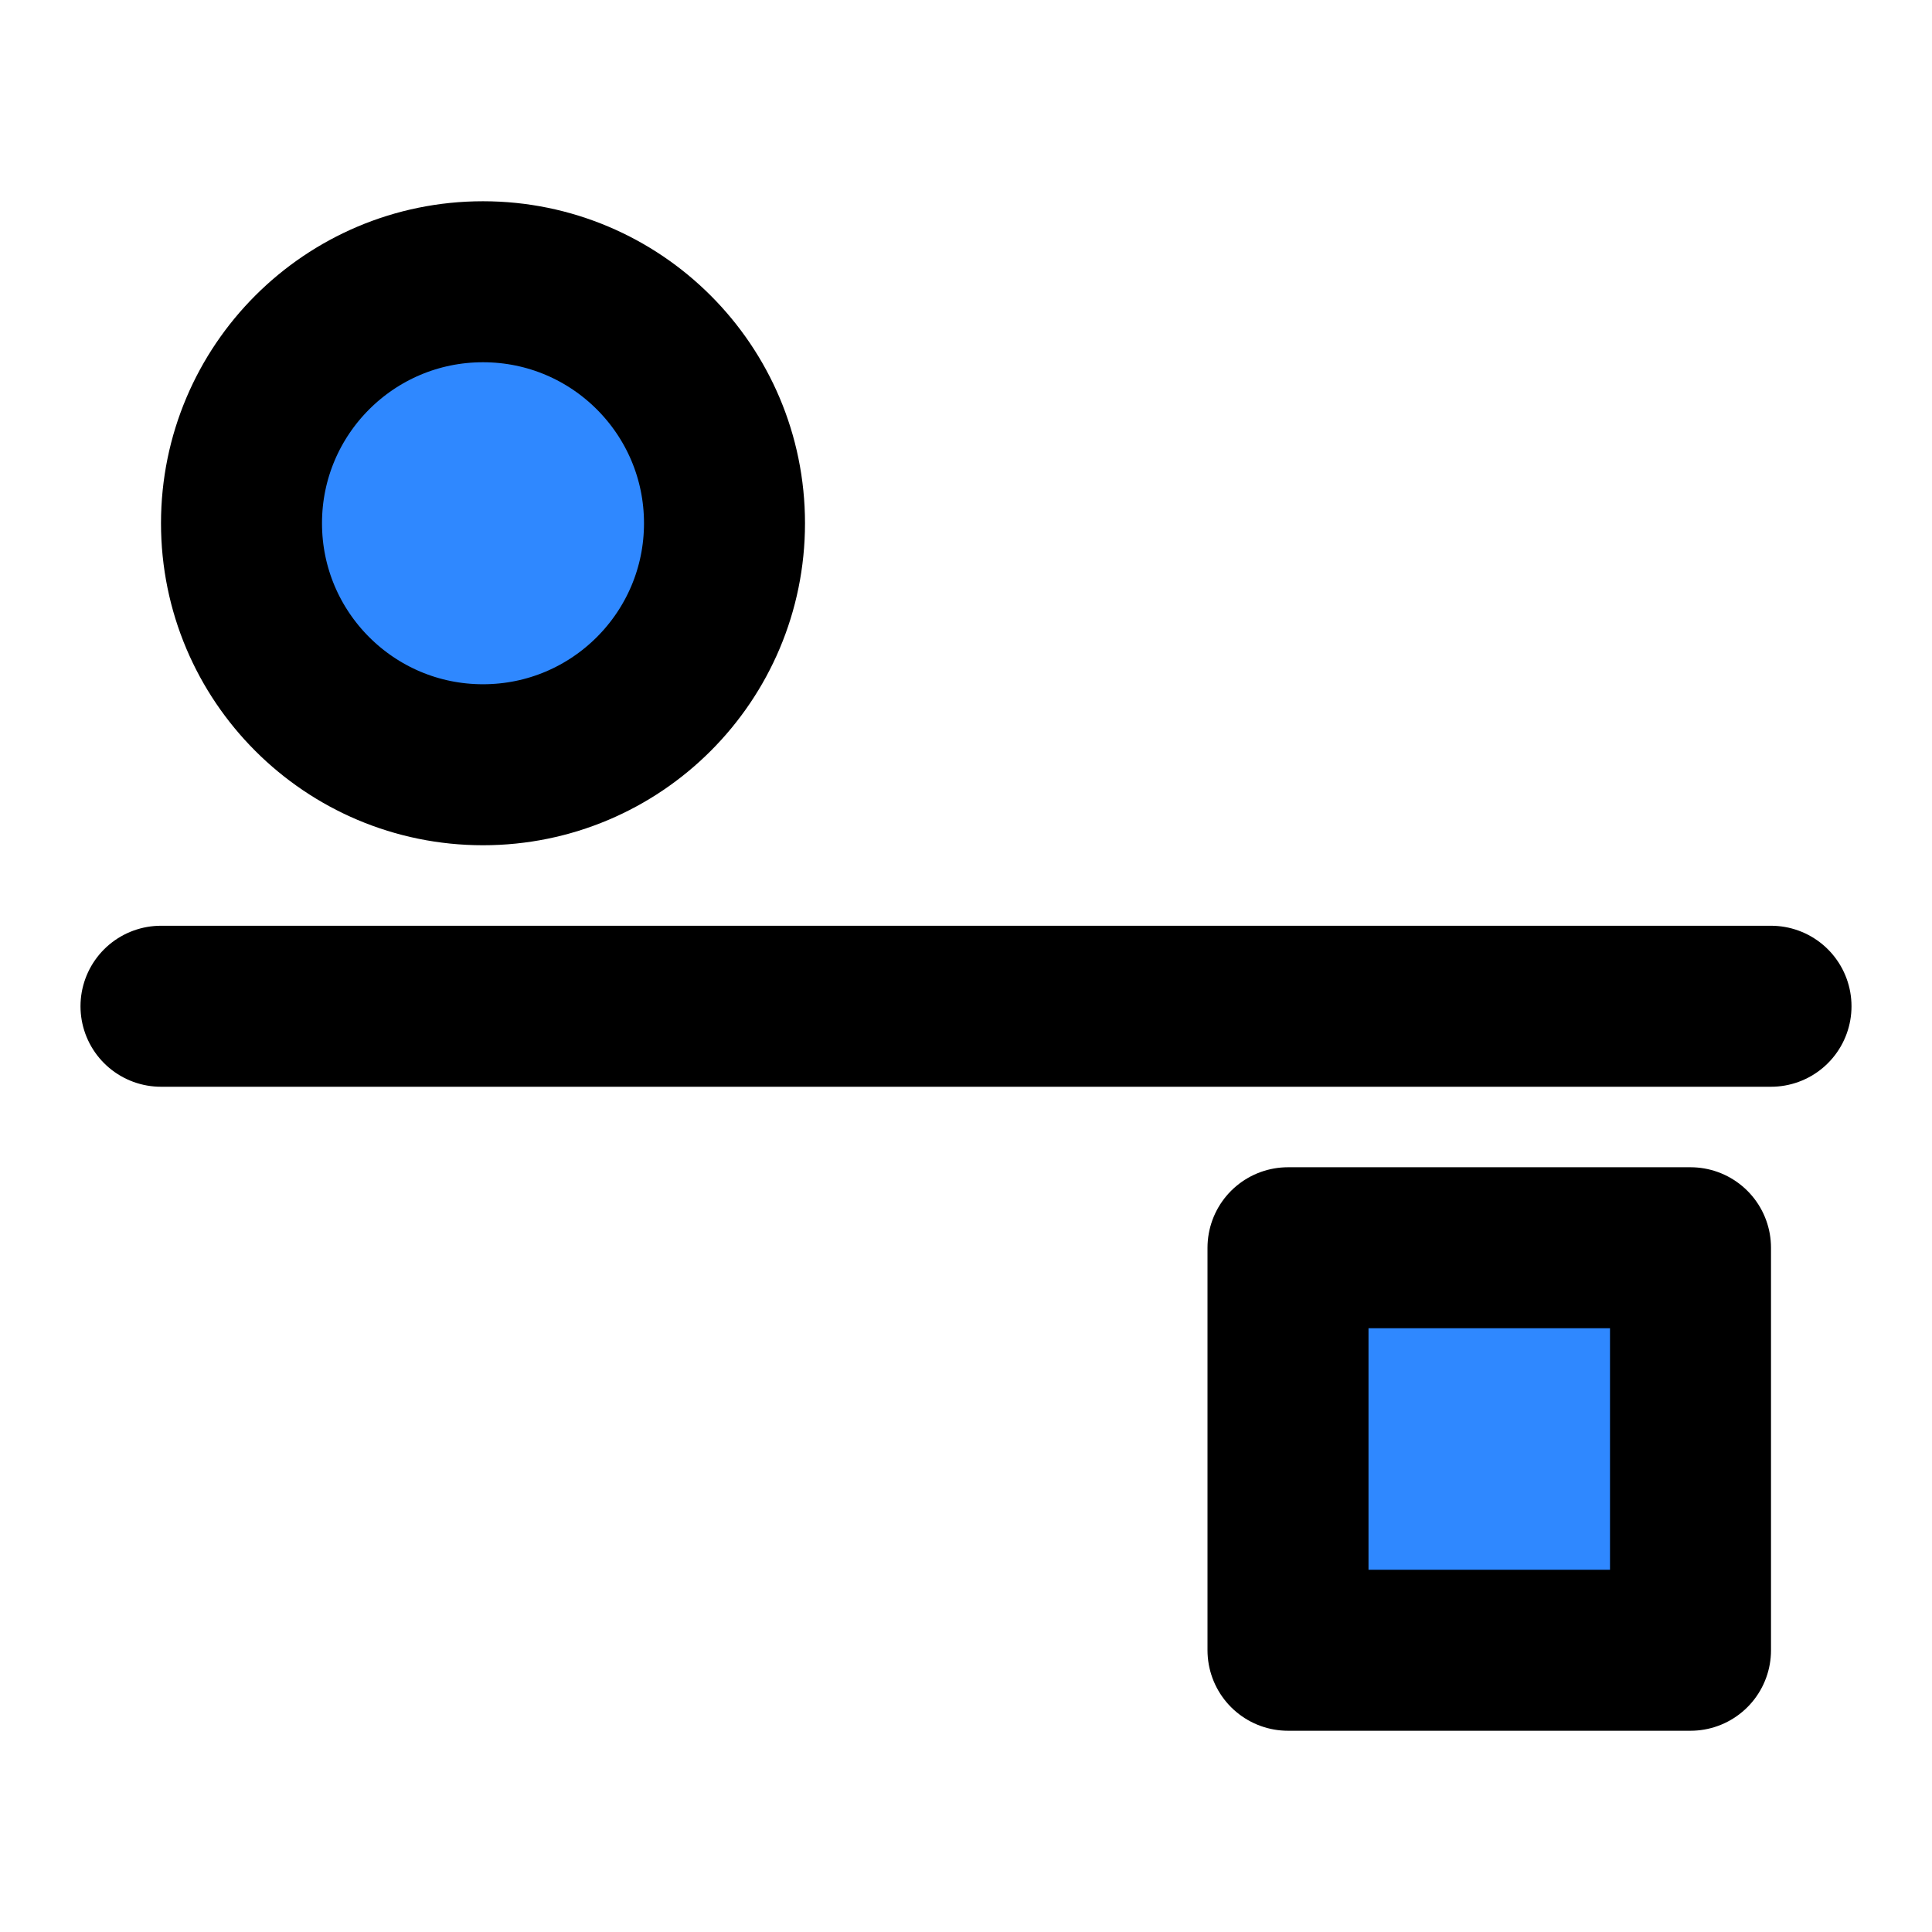
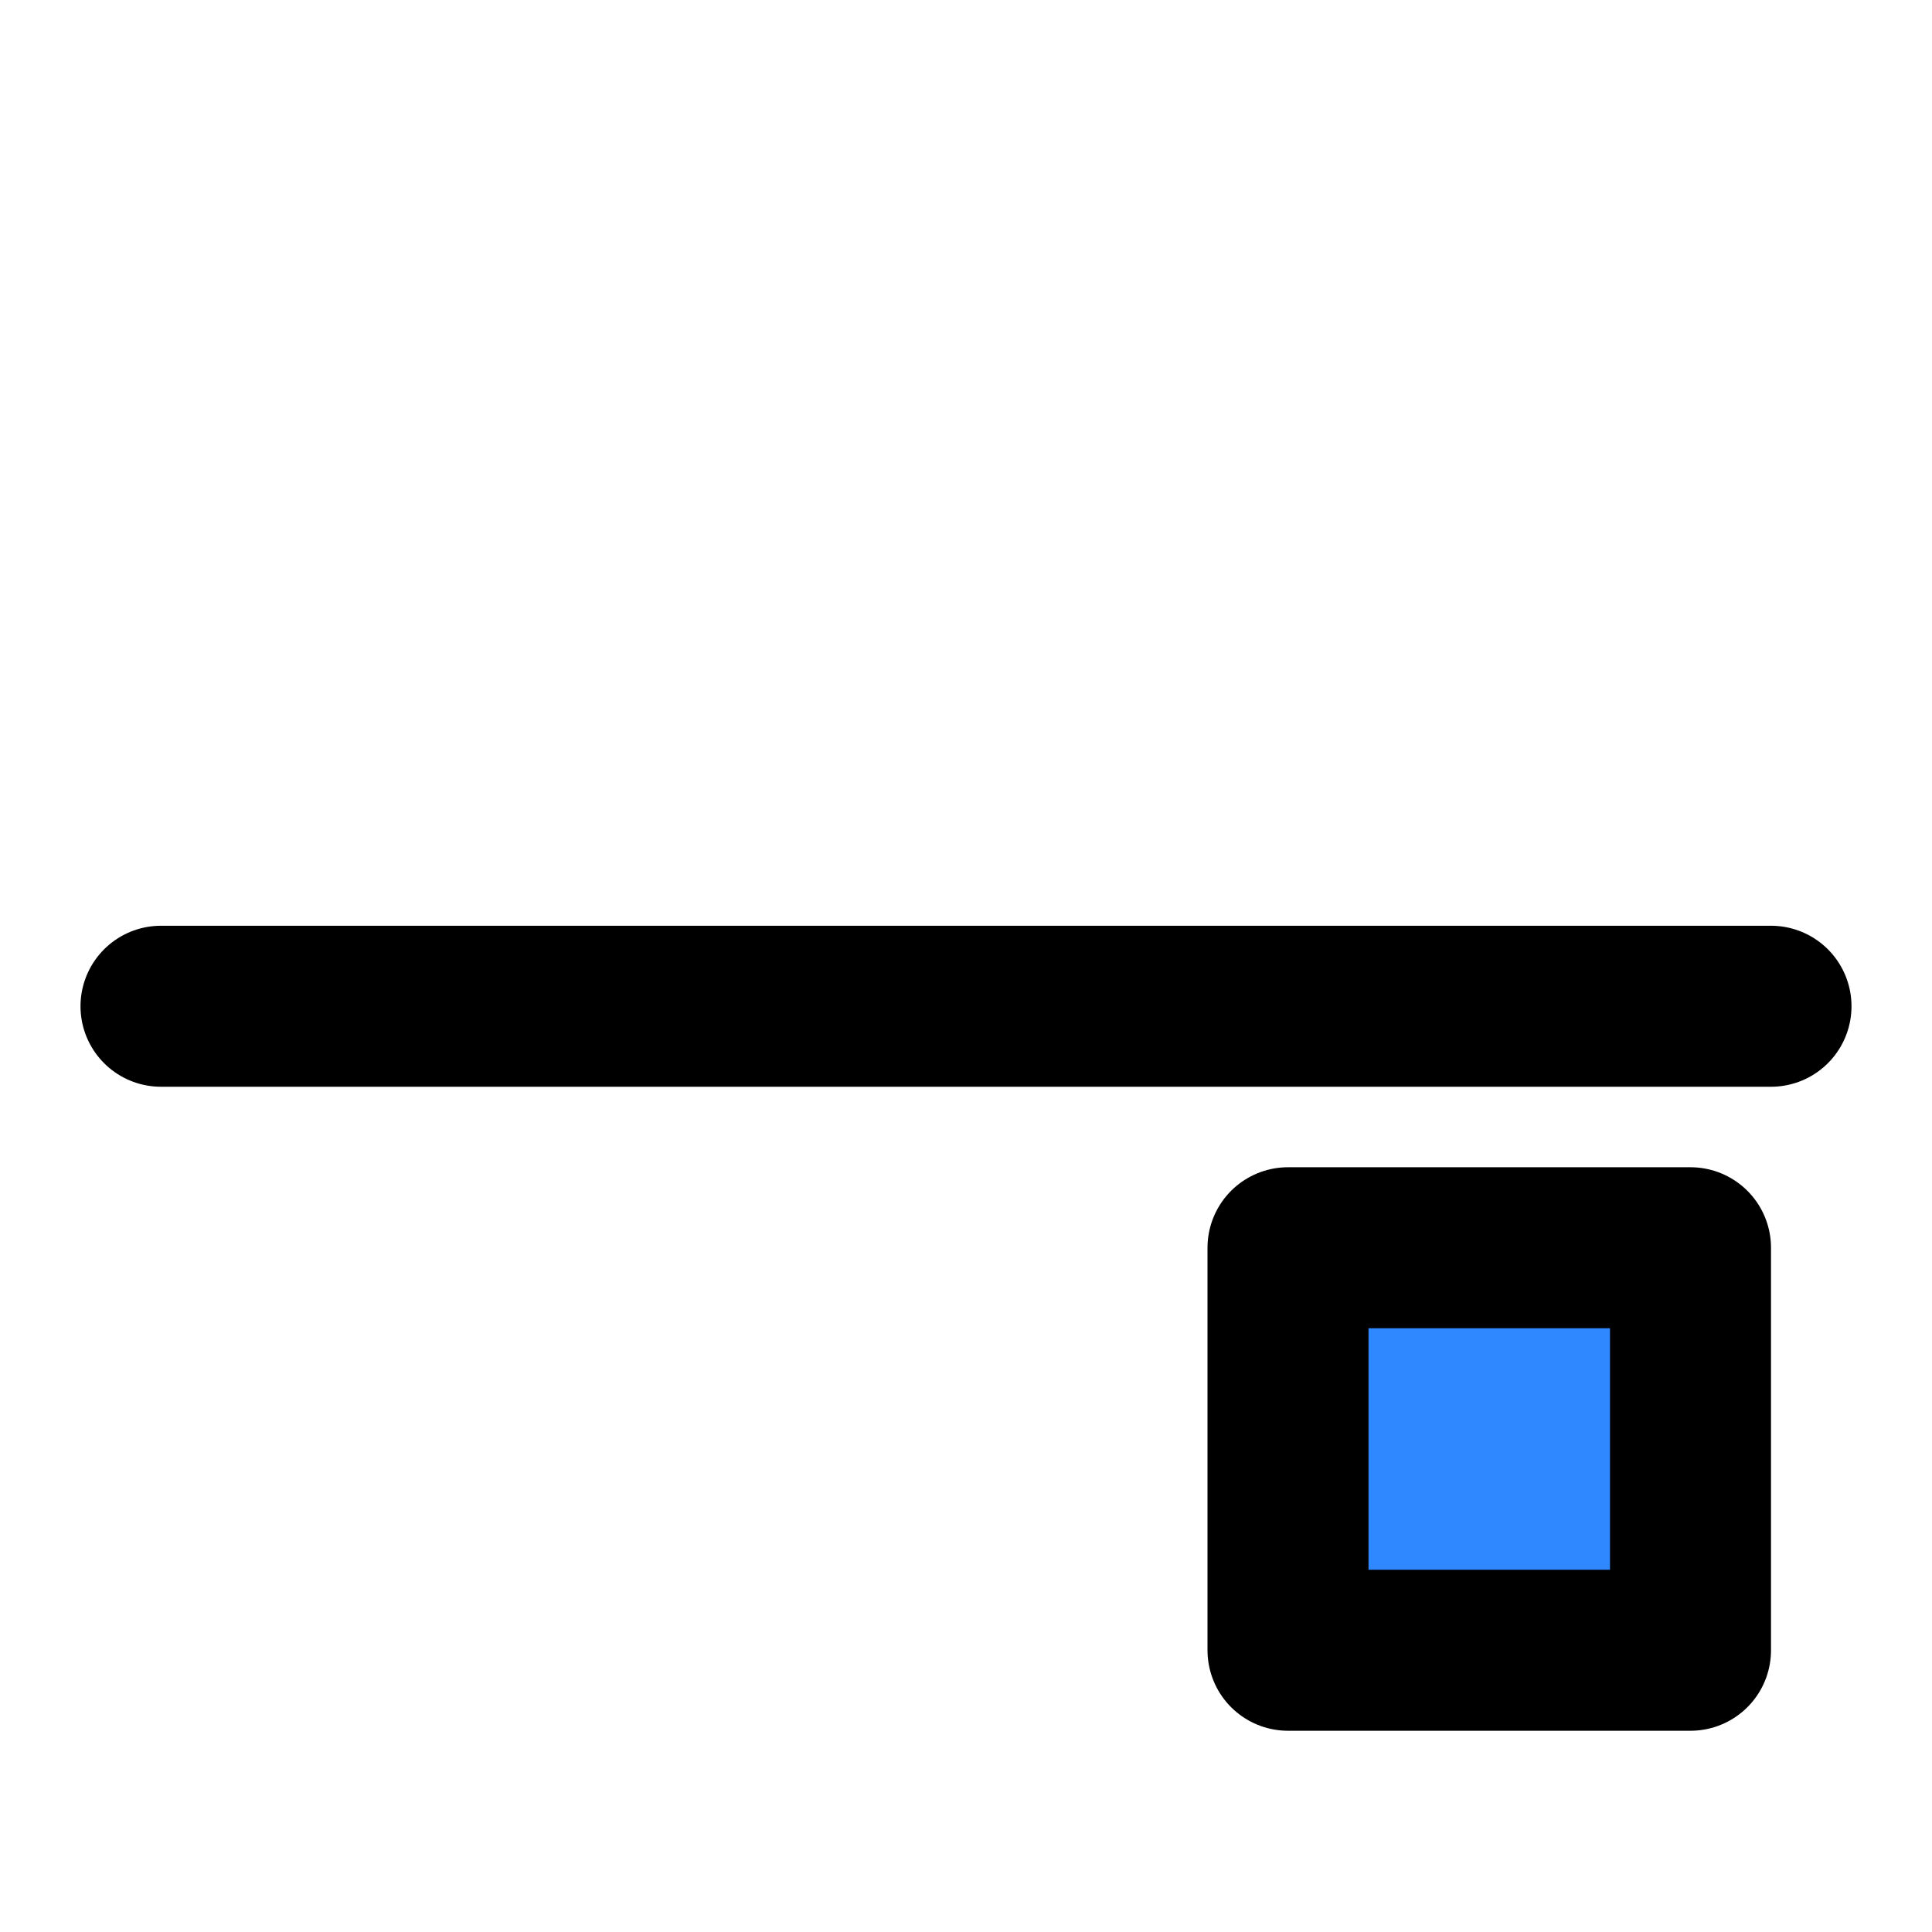
<svg xmlns="http://www.w3.org/2000/svg" width="48" height="48" viewBox="0 0 48 48" fill="none">
-   <path d="M12 19C15.314 19 18 16.314 18 13C18 9.686 15.314 7 12 7C8.686 7 6 9.686 6 13C6 16.314 8.686 19 12 19Z" fill="#2F88FF" stroke="black" stroke-width="4" stroke-linejoin="round" />
  <path d="M42 31H32V41H42V31Z" fill="#2F88FF" stroke="black" stroke-width="4" stroke-linejoin="round" />
  <path d="M4 25H44" stroke="black" stroke-width="4" stroke-linecap="round" stroke-linejoin="round" />
</svg>